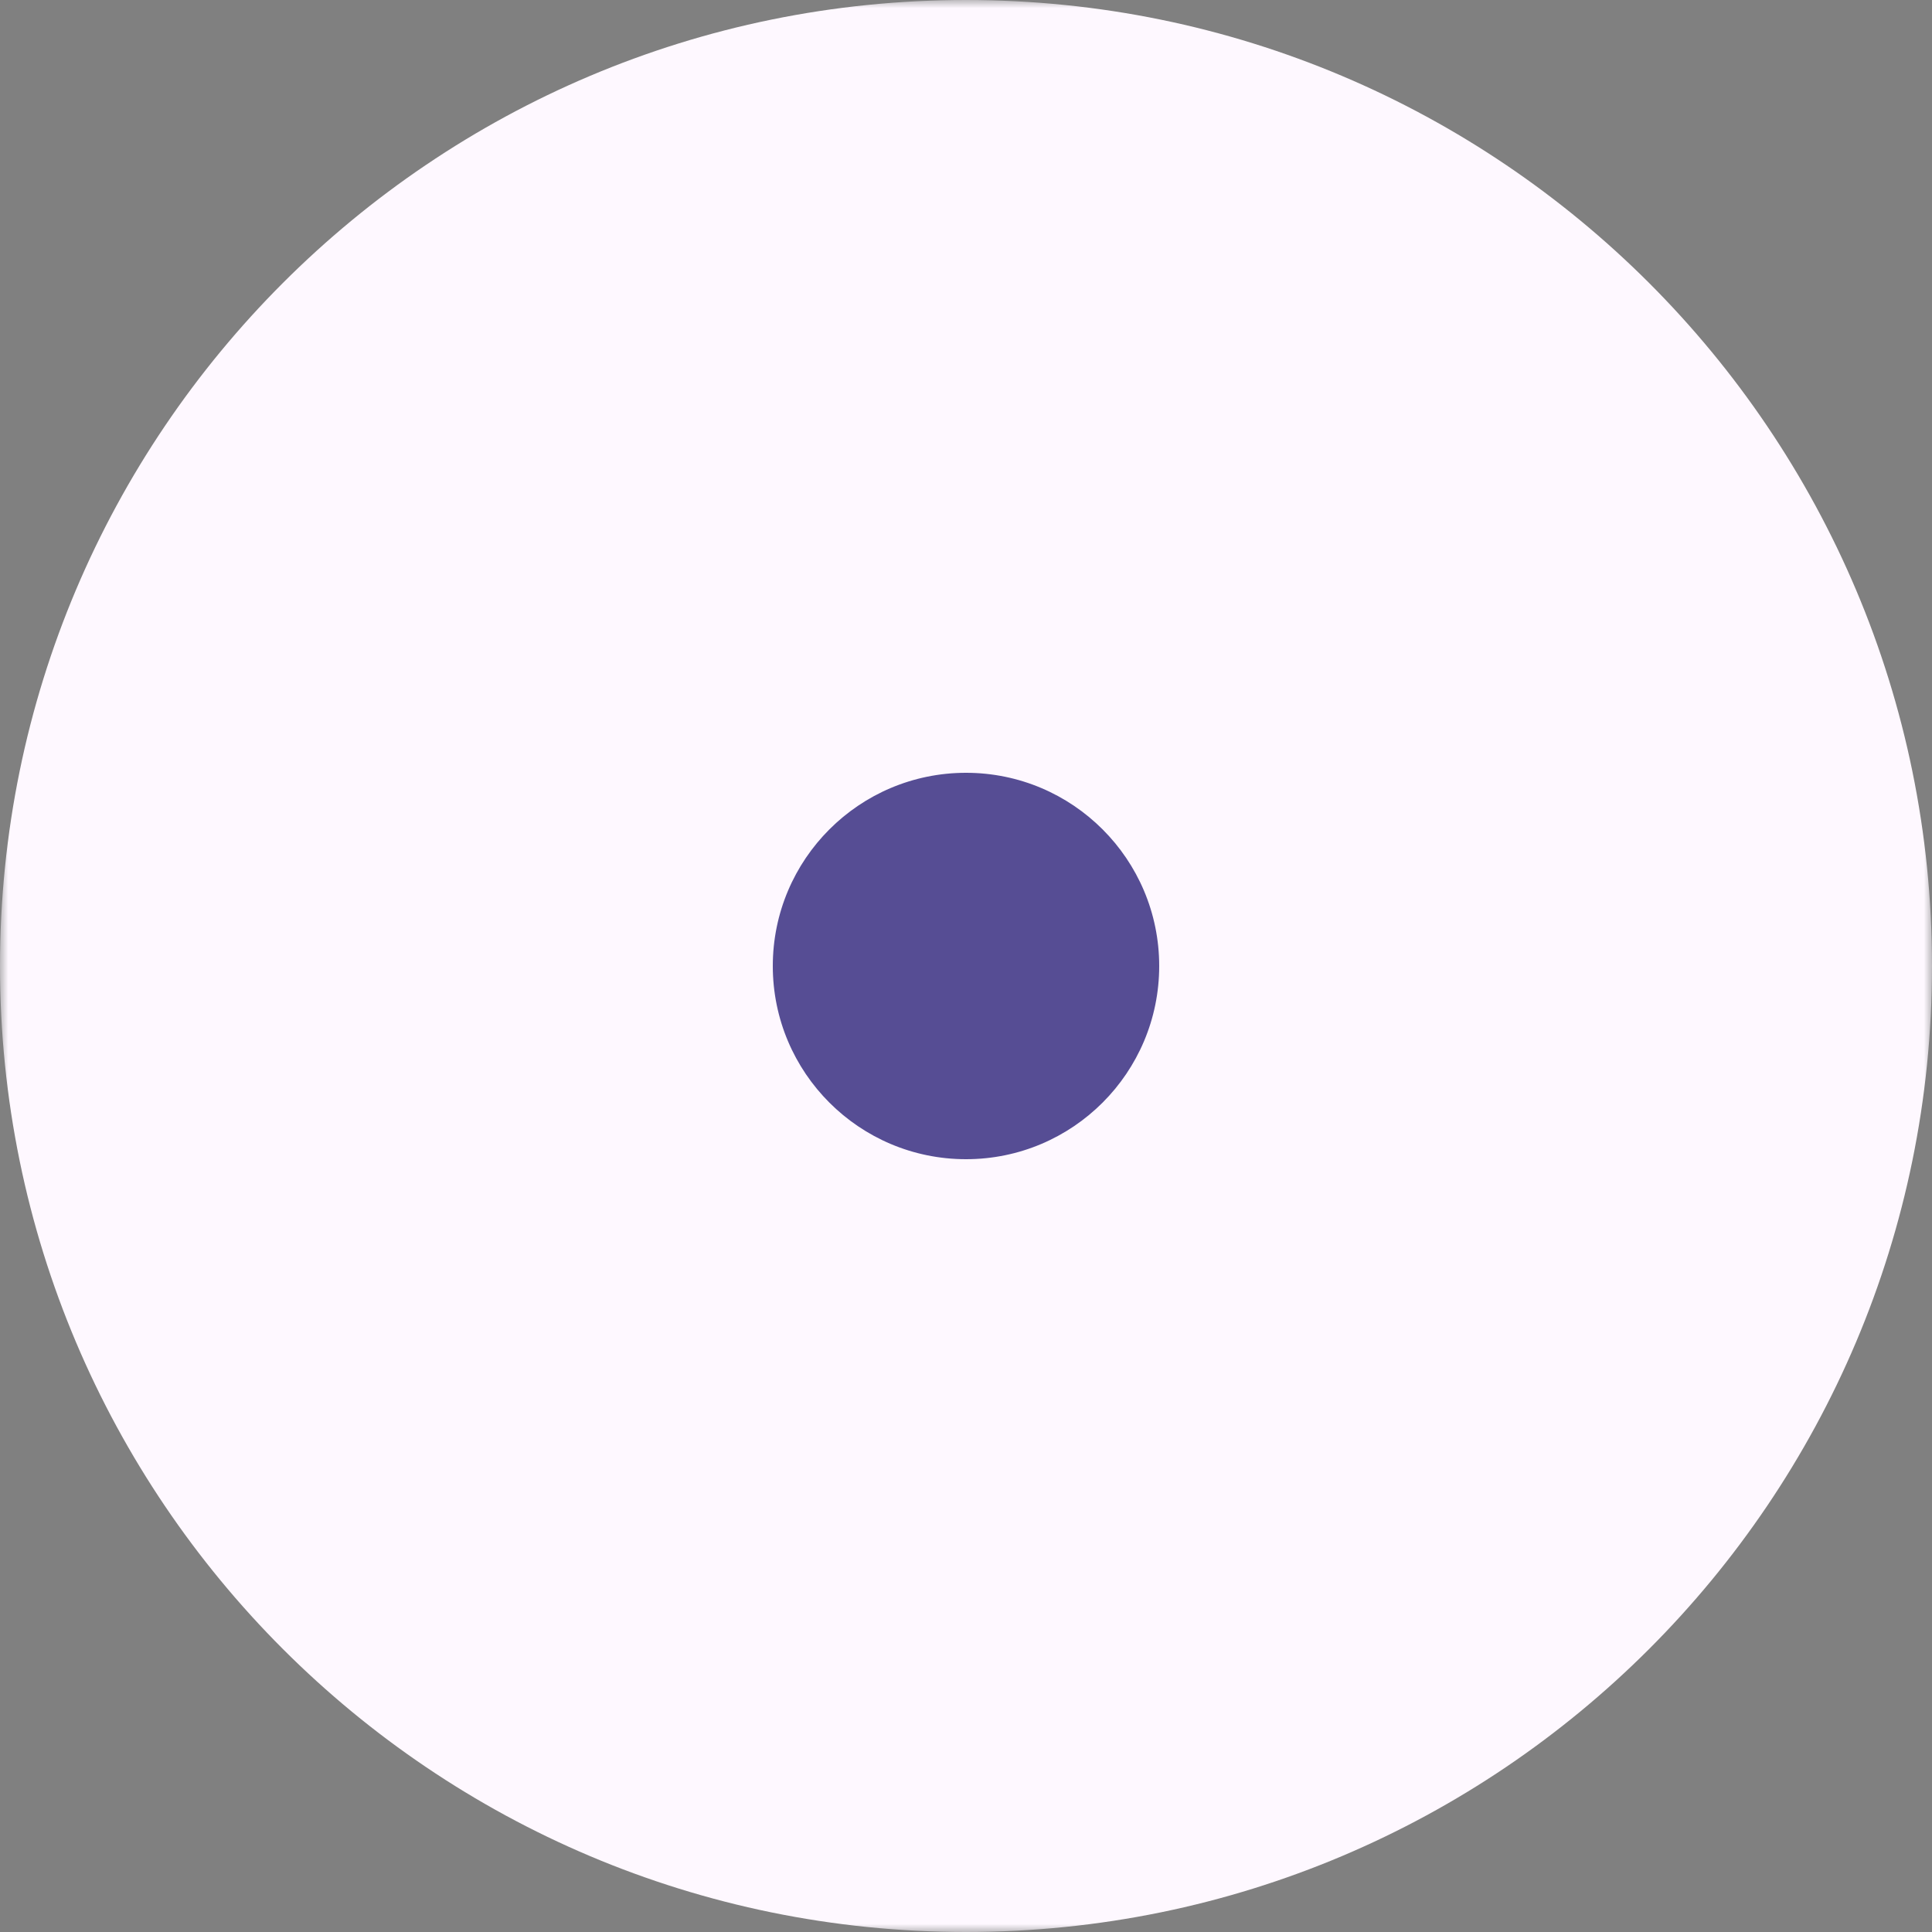
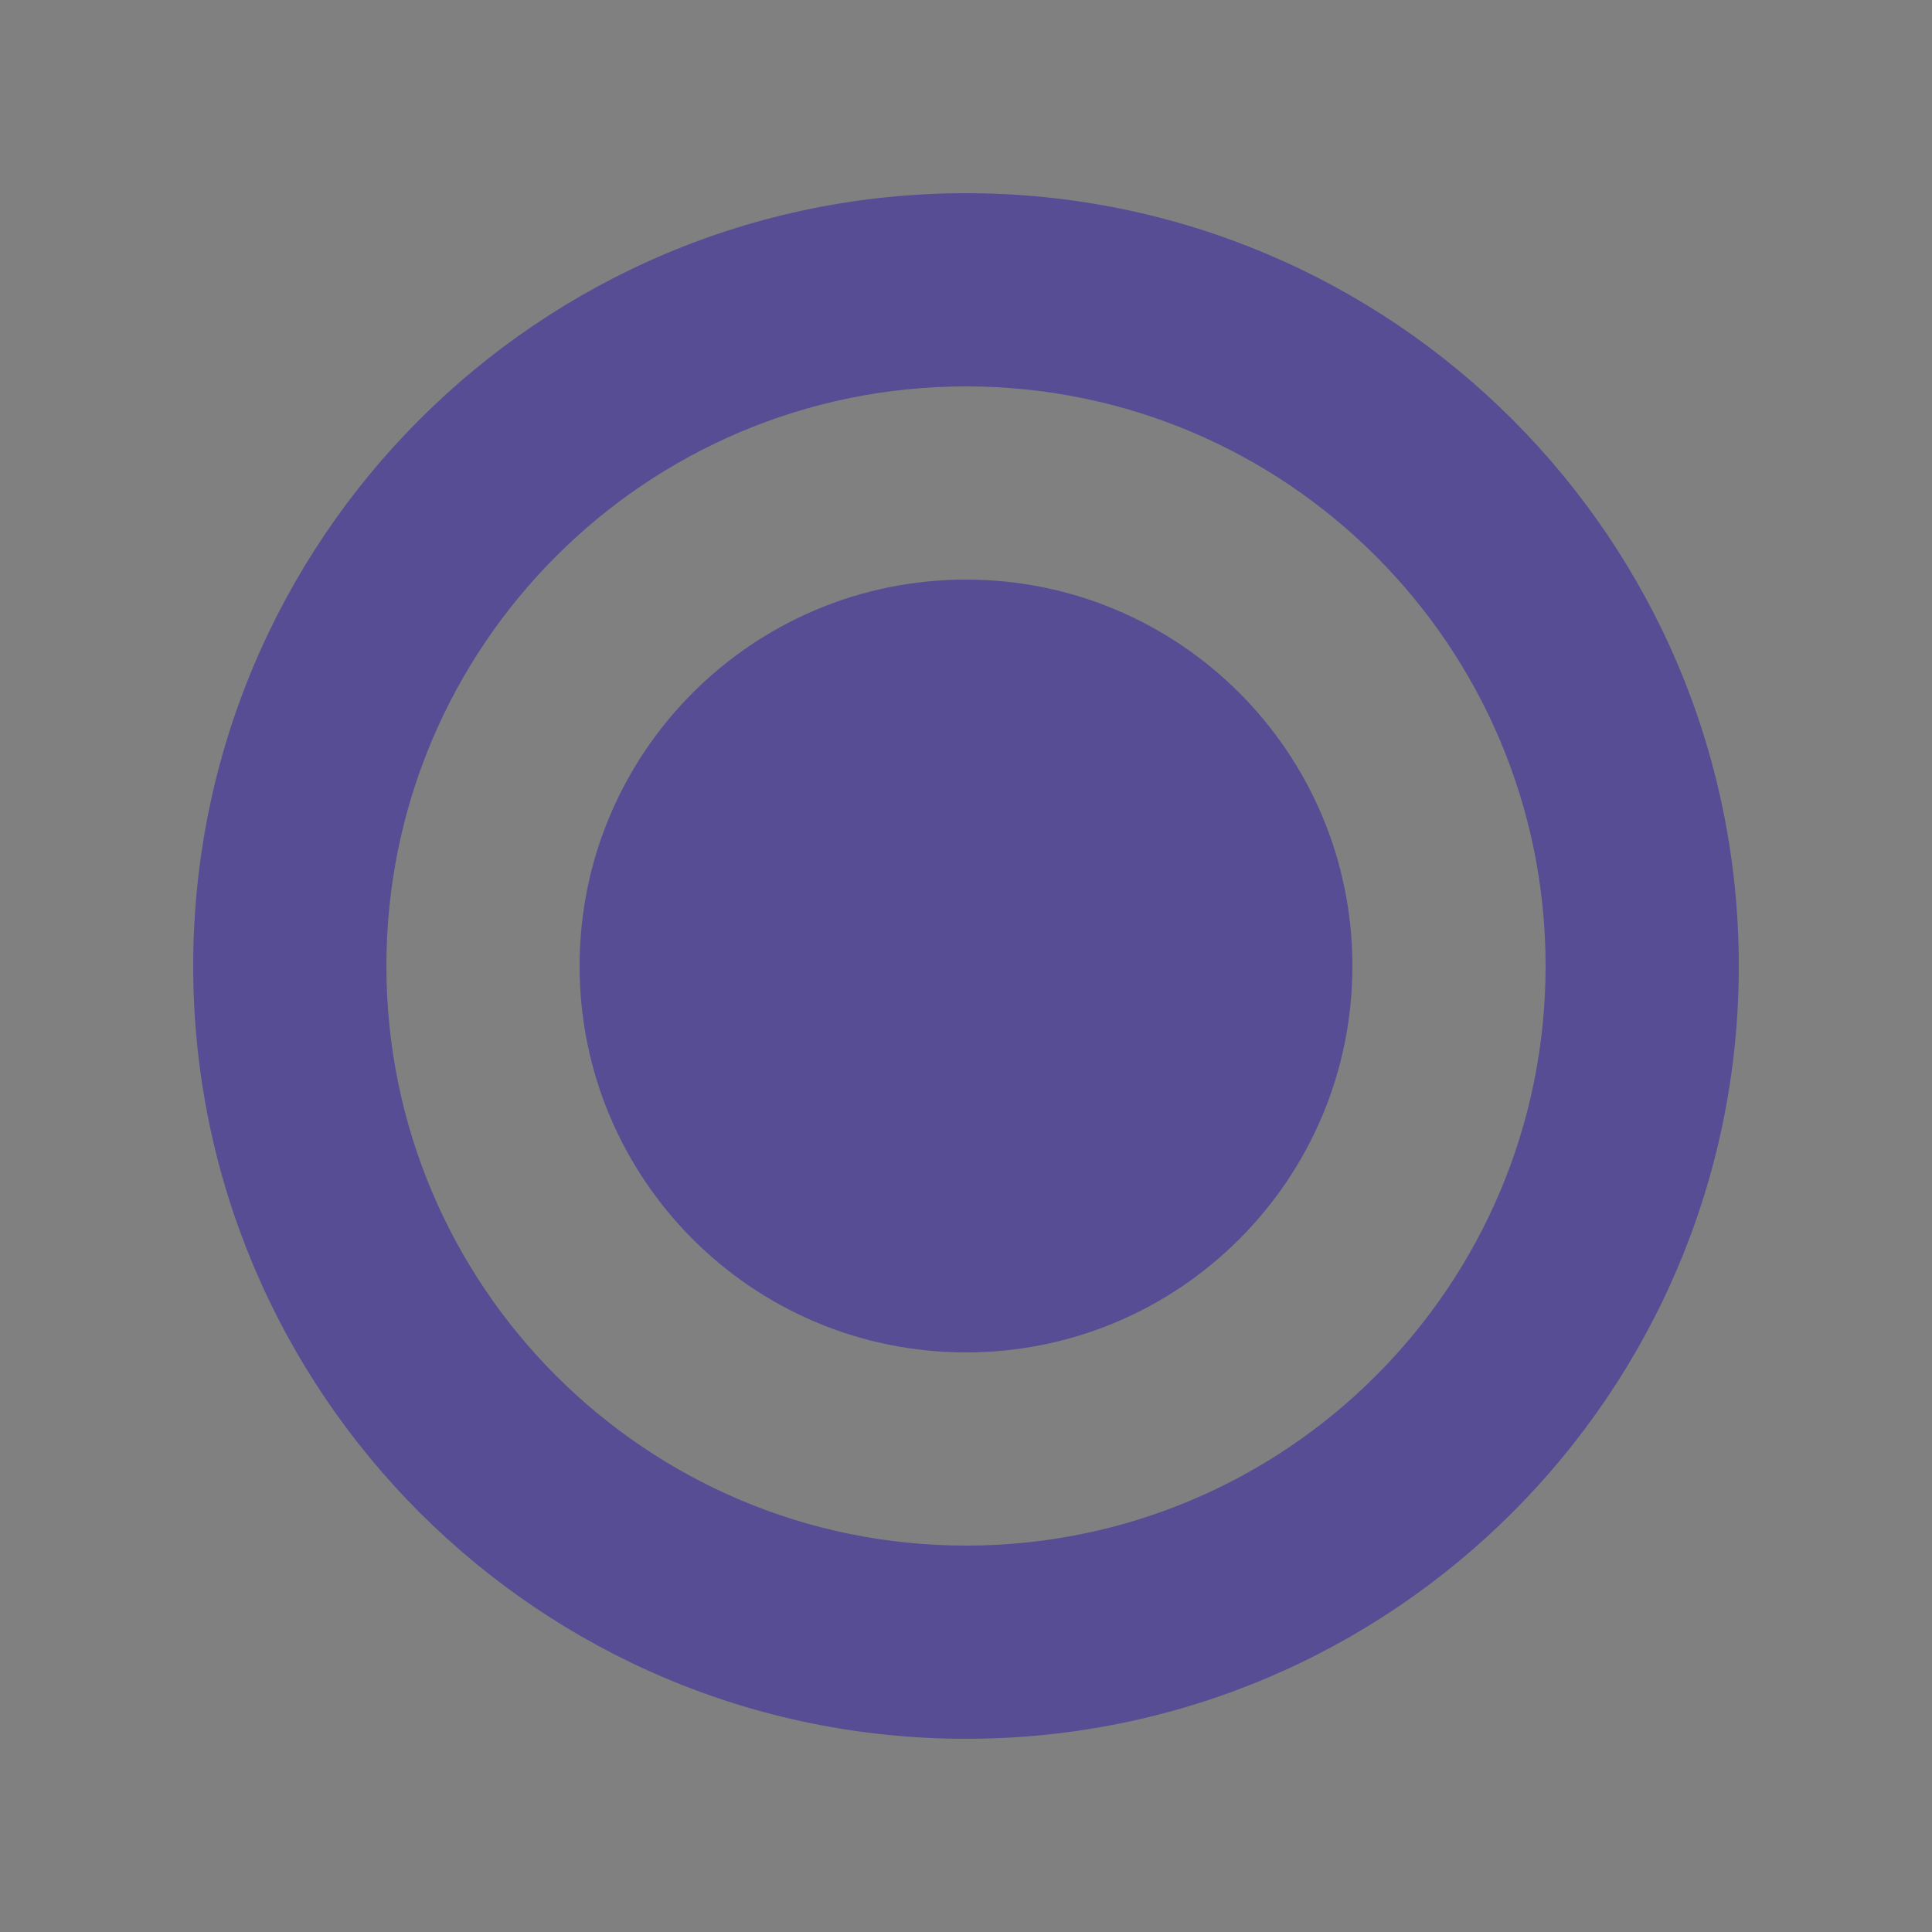
<svg xmlns="http://www.w3.org/2000/svg" width="120" height="120" viewBox="0 0 120 120" fill="none">
  <rect x="0" y="0" width="120" height="120" fill="#808080" stroke="none" />
  <mask id="path-1-outside-1_581_231" maskUnits="userSpaceOnUse" x="0" y="0" width="120" height="120" fill="black">
-     <rect fill="white" width="120" height="120" />
-     <path fill-rule="evenodd" clip-rule="evenodd" d="M96 60C96 79.882 79.882 96 60 96C40.118 96 24 79.882 24 60C24 40.118 40.118 24 60 24C79.882 24 96 40.118 96 60ZM108 60C108 86.51 86.51 108 60 108C33.49 108 12 86.51 12 60C12 33.49 33.49 12 60 12C86.51 12 108 33.49 108 60ZM60 84C73.255 84 84 73.255 84 60C84 46.745 73.255 36 60 36C46.745 36 36 46.745 36 60C36 73.255 46.745 84 60 84Z" />
-   </mask>
+     </mask>
  <path fill-rule="evenodd" clip-rule="evenodd" d="M96 60C96 79.882 79.882 96 60 96C40.118 96 24 79.882 24 60C24 40.118 40.118 24 60 24C79.882 24 96 40.118 96 60ZM108 60C108 86.51 86.51 108 60 108C33.49 108 12 86.51 12 60C12 33.49 33.49 12 60 12C86.51 12 108 33.49 108 60ZM60 84C73.255 84 84 73.255 84 60C84 46.745 73.255 36 60 36C46.745 36 36 46.745 36 60C36 73.255 46.745 84 60 84Z" fill="#564D94" />
-   <path d="M60 108C86.51 108 108 86.51 108 60H84C84 73.255 73.255 84 60 84V108ZM12 60C12 86.51 33.49 108 60 108V84C46.745 84 36 73.255 36 60H12ZM60 12C33.49 12 12 33.49 12 60H36C36 46.745 46.745 36 60 36V12ZM108 60C108 33.49 86.51 12 60 12V36C73.255 36 84 46.745 84 60H108ZM60 120C93.137 120 120 93.137 120 60H96C96 79.882 79.882 96 60 96V120ZM0 60C0 93.137 26.863 120 60 120V96C40.118 96 24 79.882 24 60H0ZM60 0C26.863 0 0 26.863 0 60H24C24 40.118 40.118 24 60 24V0ZM120 60C120 26.863 93.137 0 60 0V24C79.882 24 96 40.118 96 60H120ZM72 60C72 66.627 66.627 72 60 72V96C79.882 96 96 79.882 96 60H72ZM60 48C66.627 48 72 53.373 72 60H96C96 40.118 79.882 24 60 24V48ZM48 60C48 53.373 53.373 48 60 48V24C40.118 24 24 40.118 24 60H48ZM60 72C53.373 72 48 66.627 48 60H24C24 79.882 40.118 96 60 96V72Z" fill="#FEF8FF" mask="url(#path-1-outside-1_581_231)" />
</svg>